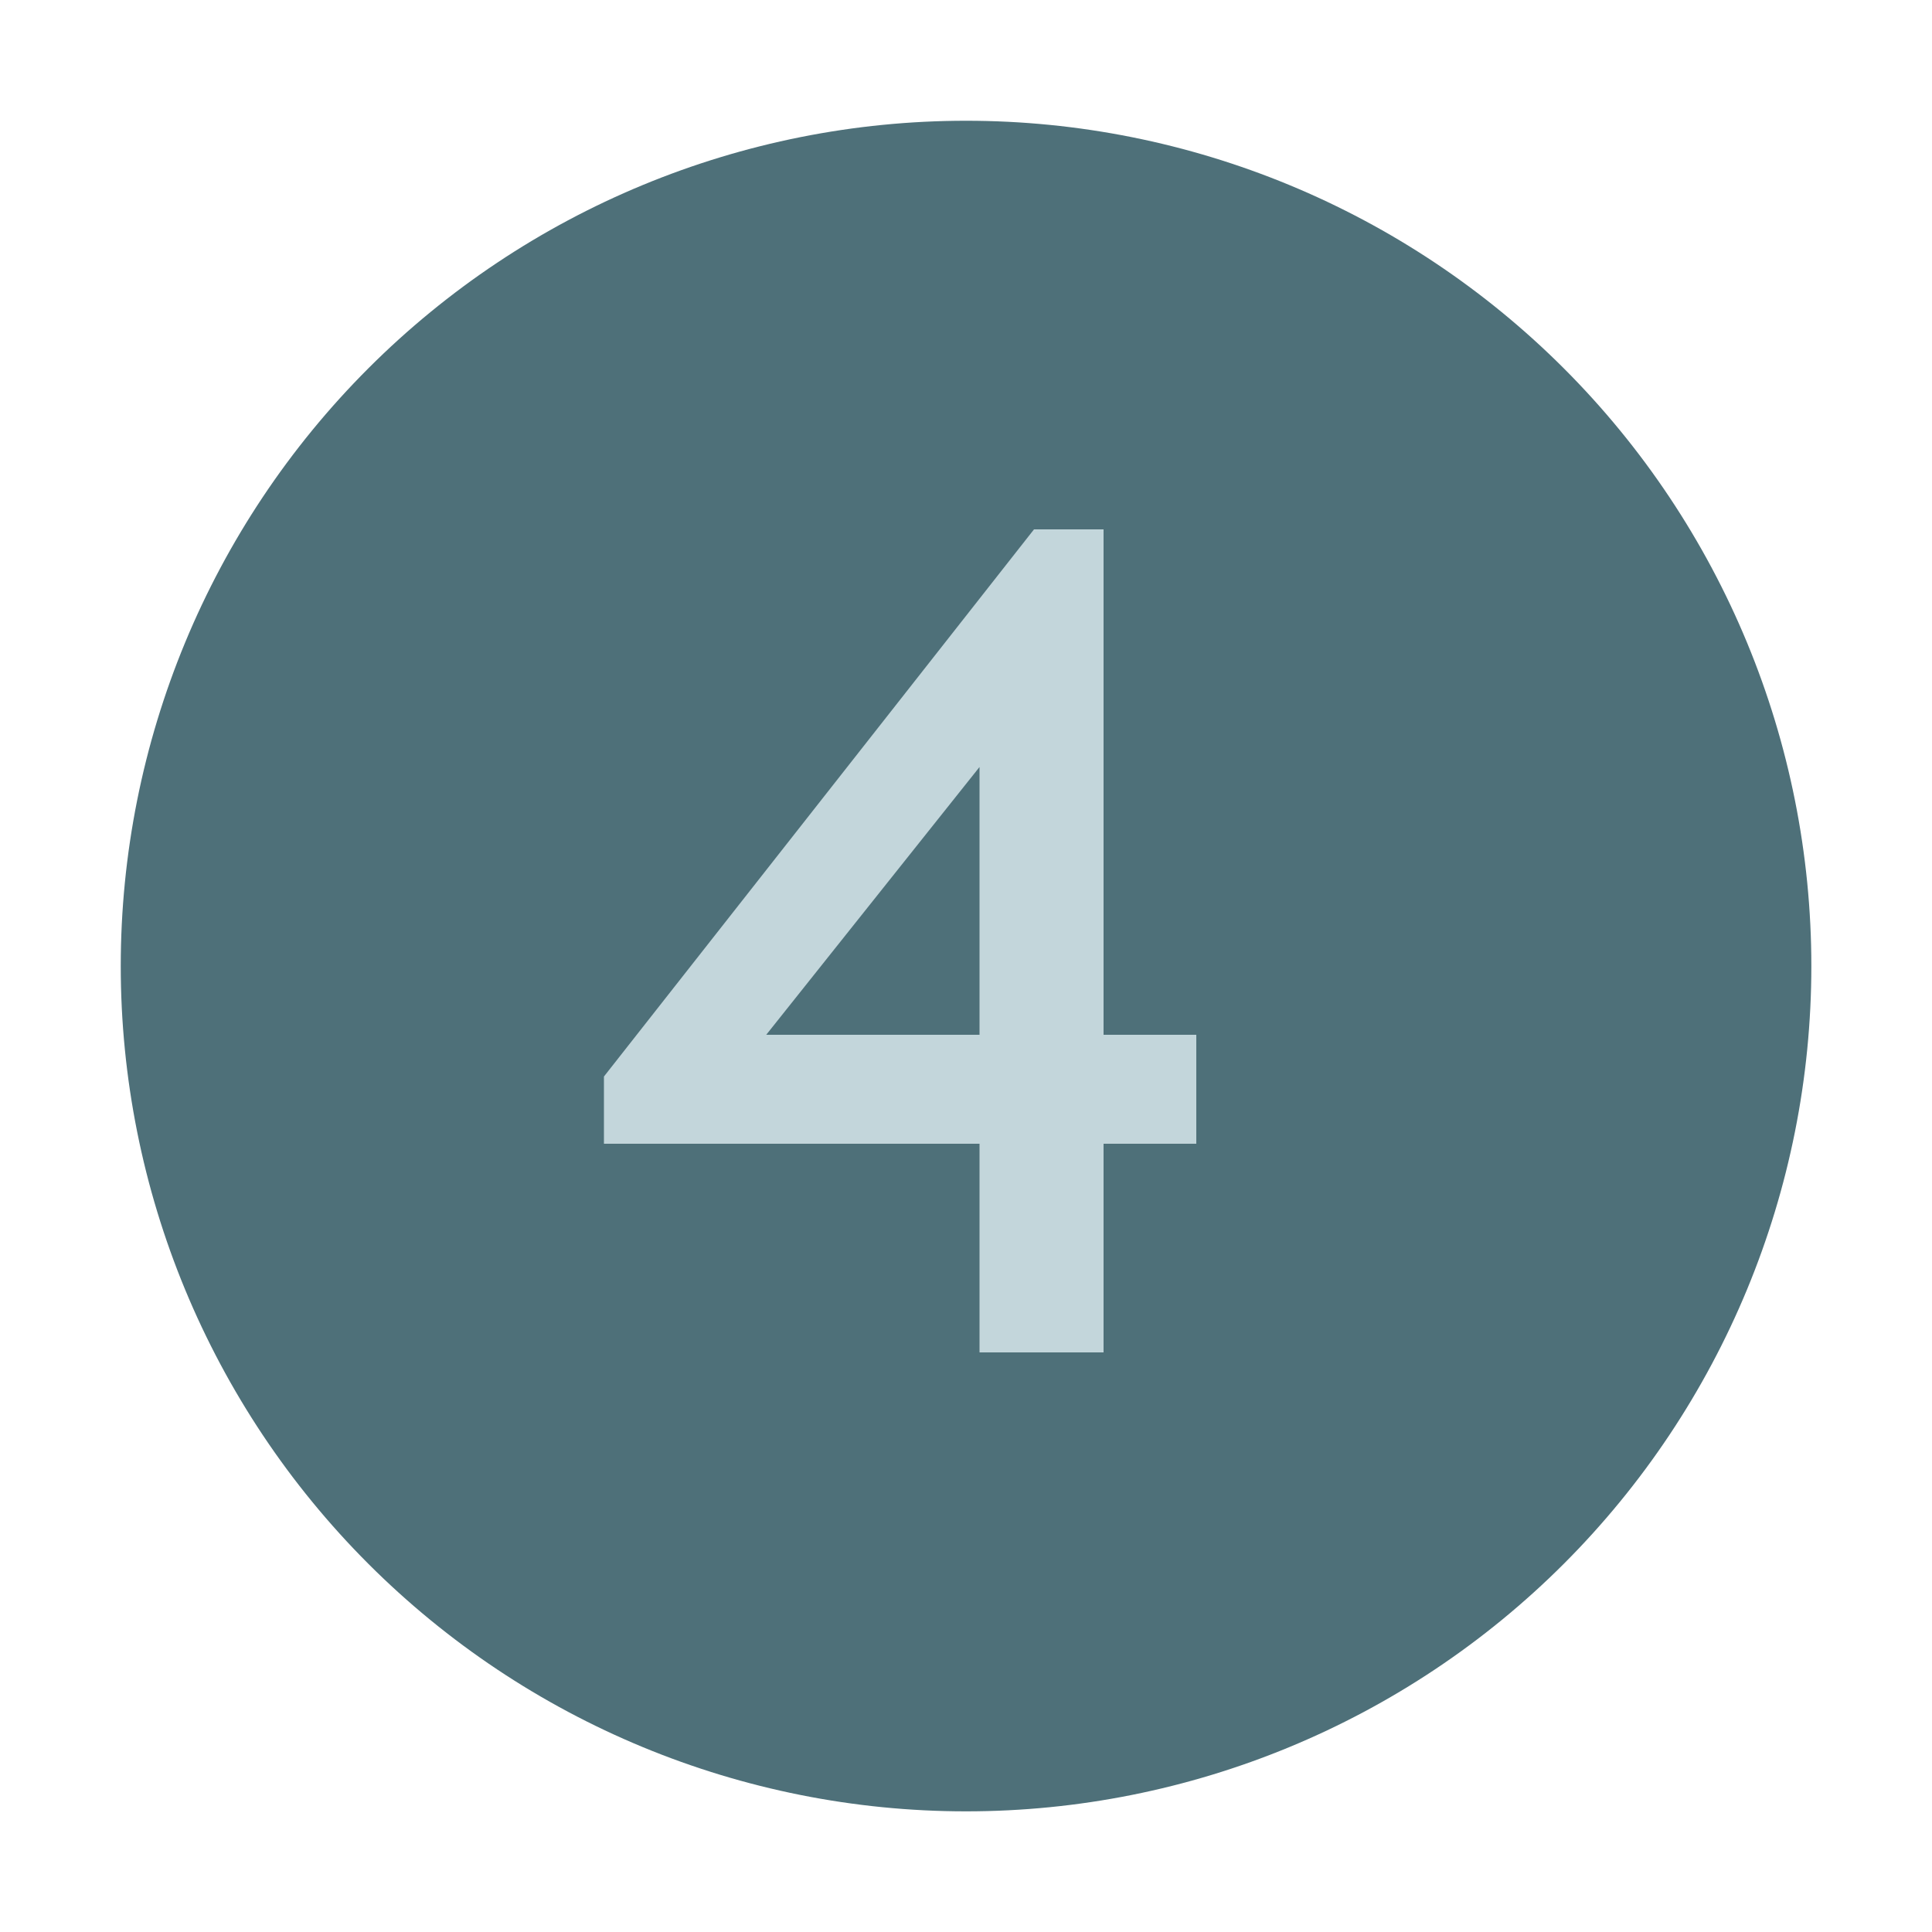
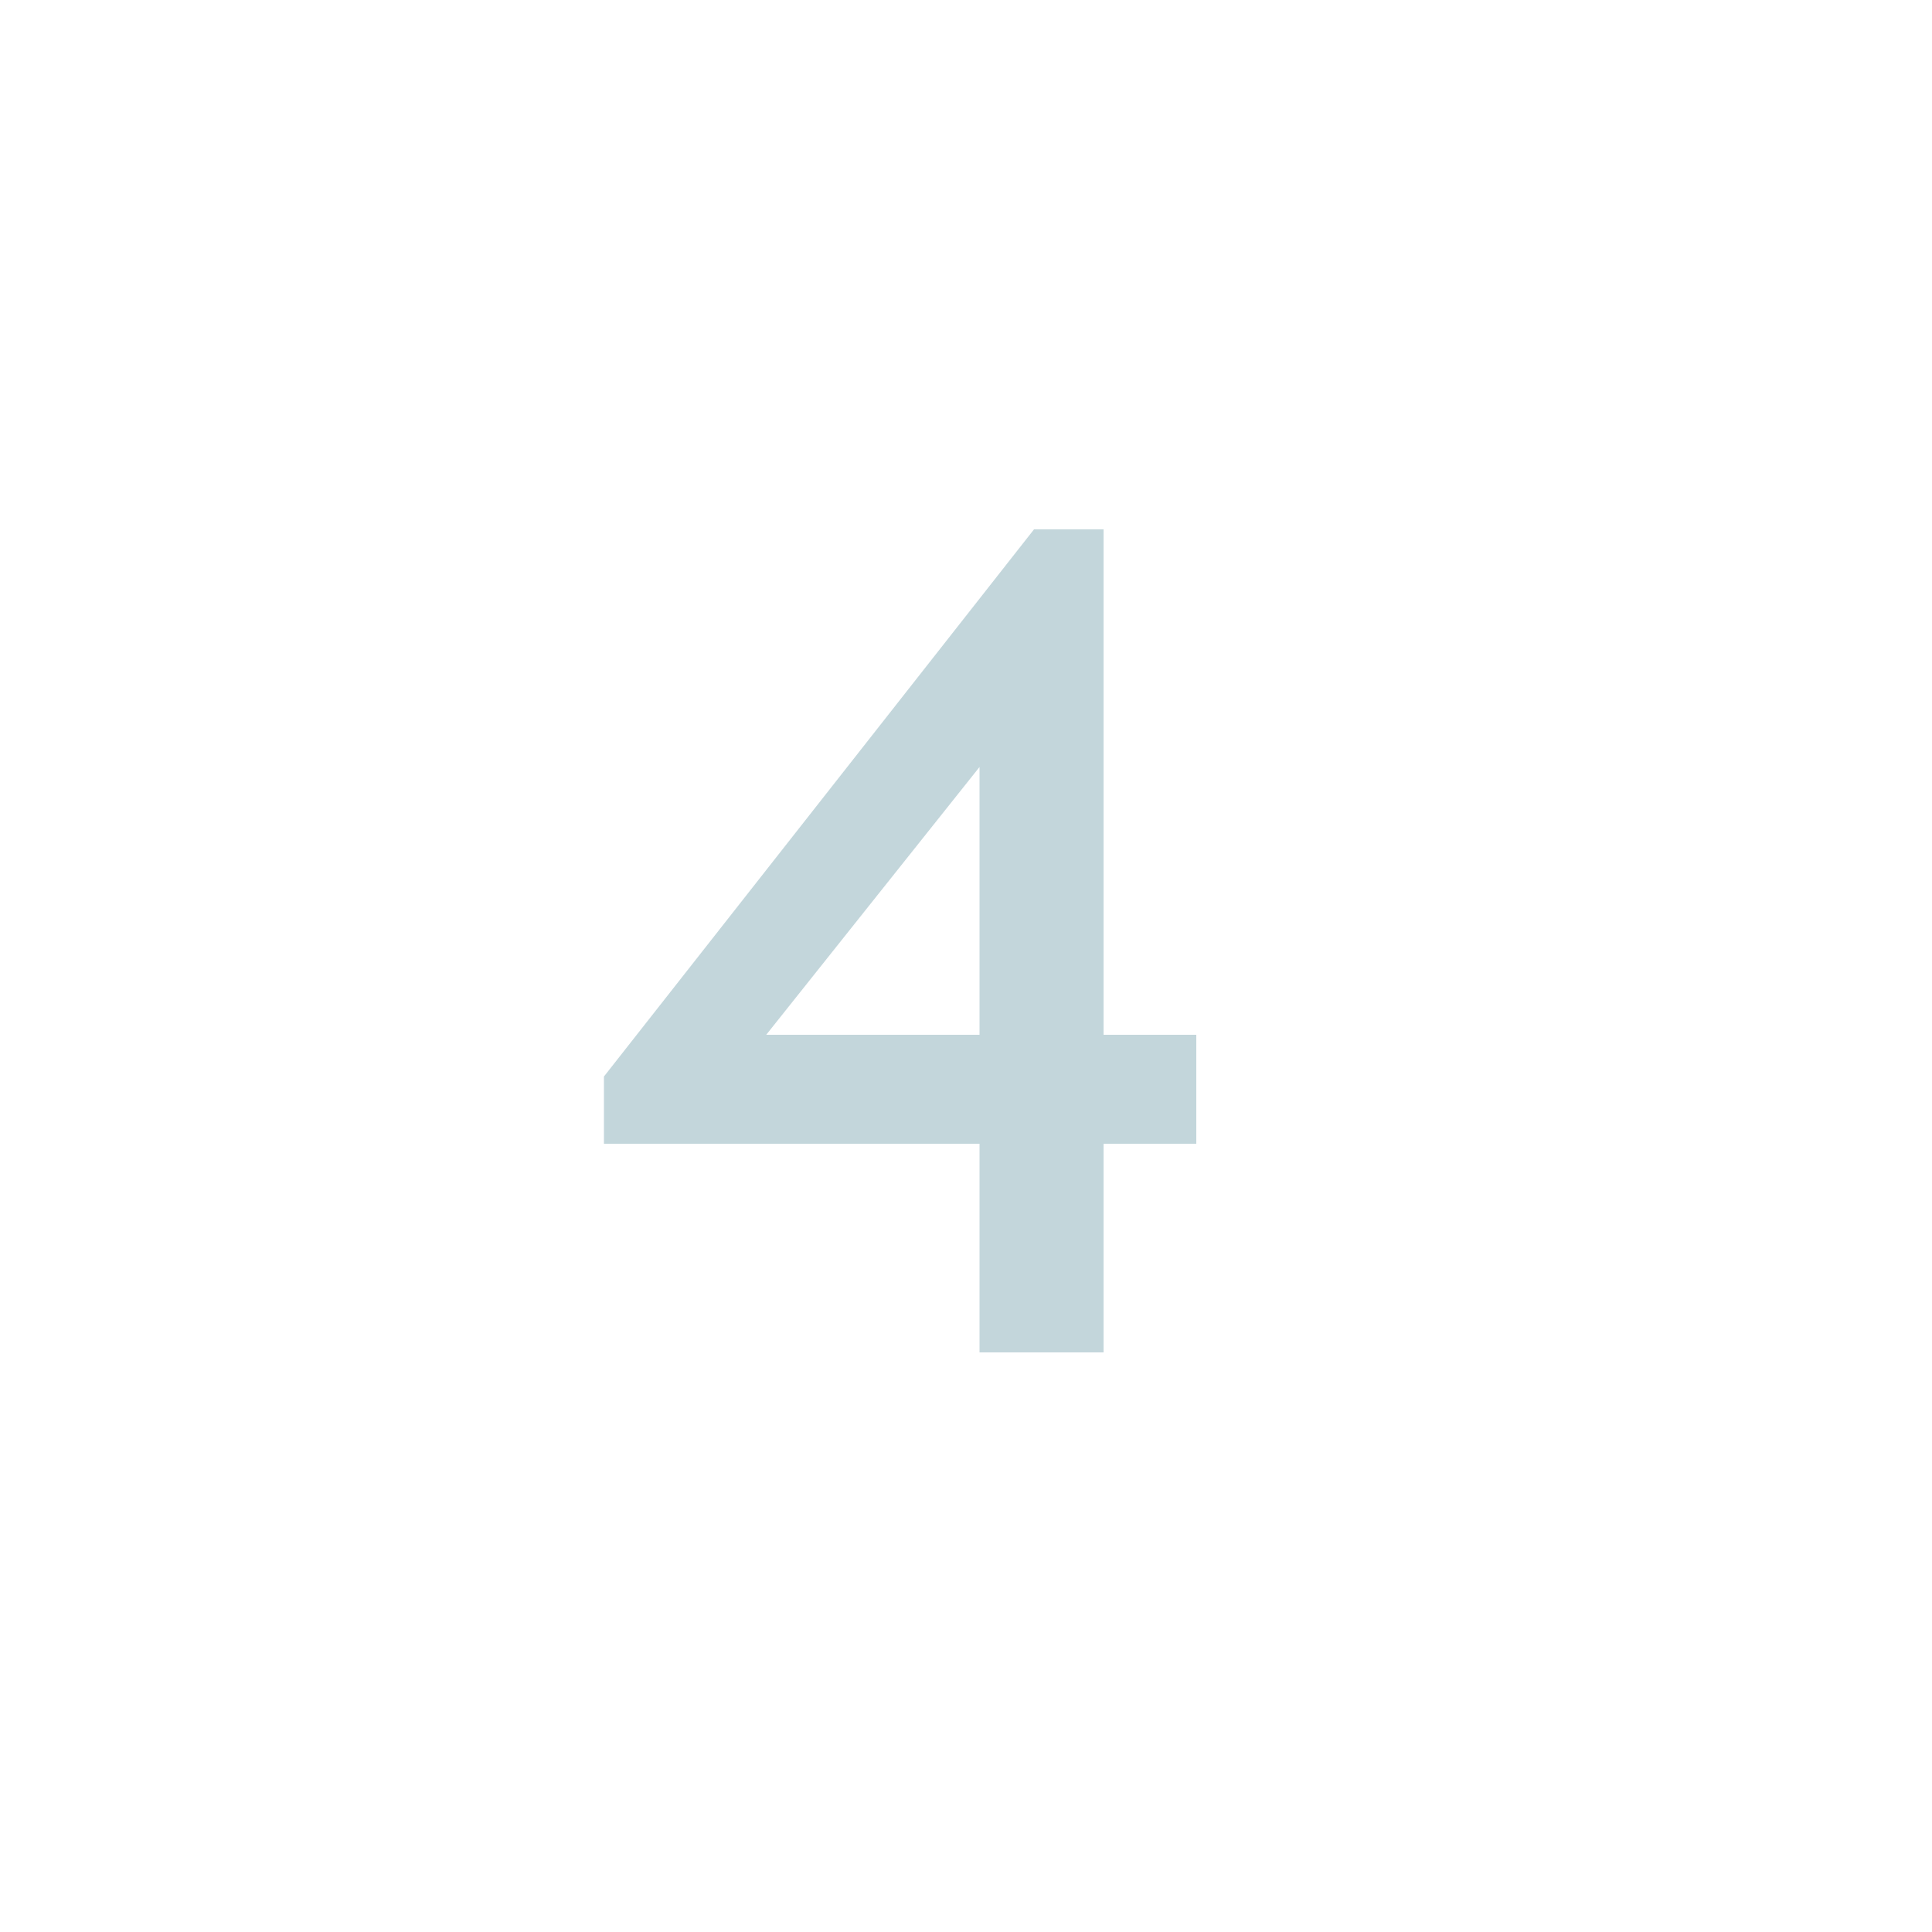
<svg xmlns="http://www.w3.org/2000/svg" width="40" height="40" viewBox="0 0 40 40" fill="none">
-   <path d="M32.377 7.626C29.094 4.344 24.643 2.5 20.001 2.5C15.36 2.5 10.908 4.344 7.626 7.626C4.344 10.908 2.5 15.36 2.5 20.001C2.5 24.643 4.344 29.094 7.626 32.377C10.908 35.659 15.36 37.502 20.001 37.502C24.643 37.502 29.094 35.659 32.377 32.377C35.659 29.094 37.502 24.643 37.502 20.001C37.502 15.36 35.659 10.908 32.377 7.626Z" fill="#4E7079" />
  <path d="M20.28 23.68H12.504V22.288L21.408 10.96H22.848V21.424H24.768V23.68H22.848V28H20.28V23.68ZM20.28 21.424V15.88L15.864 21.424H20.28Z" fill="#C3D6DB" />
</svg>